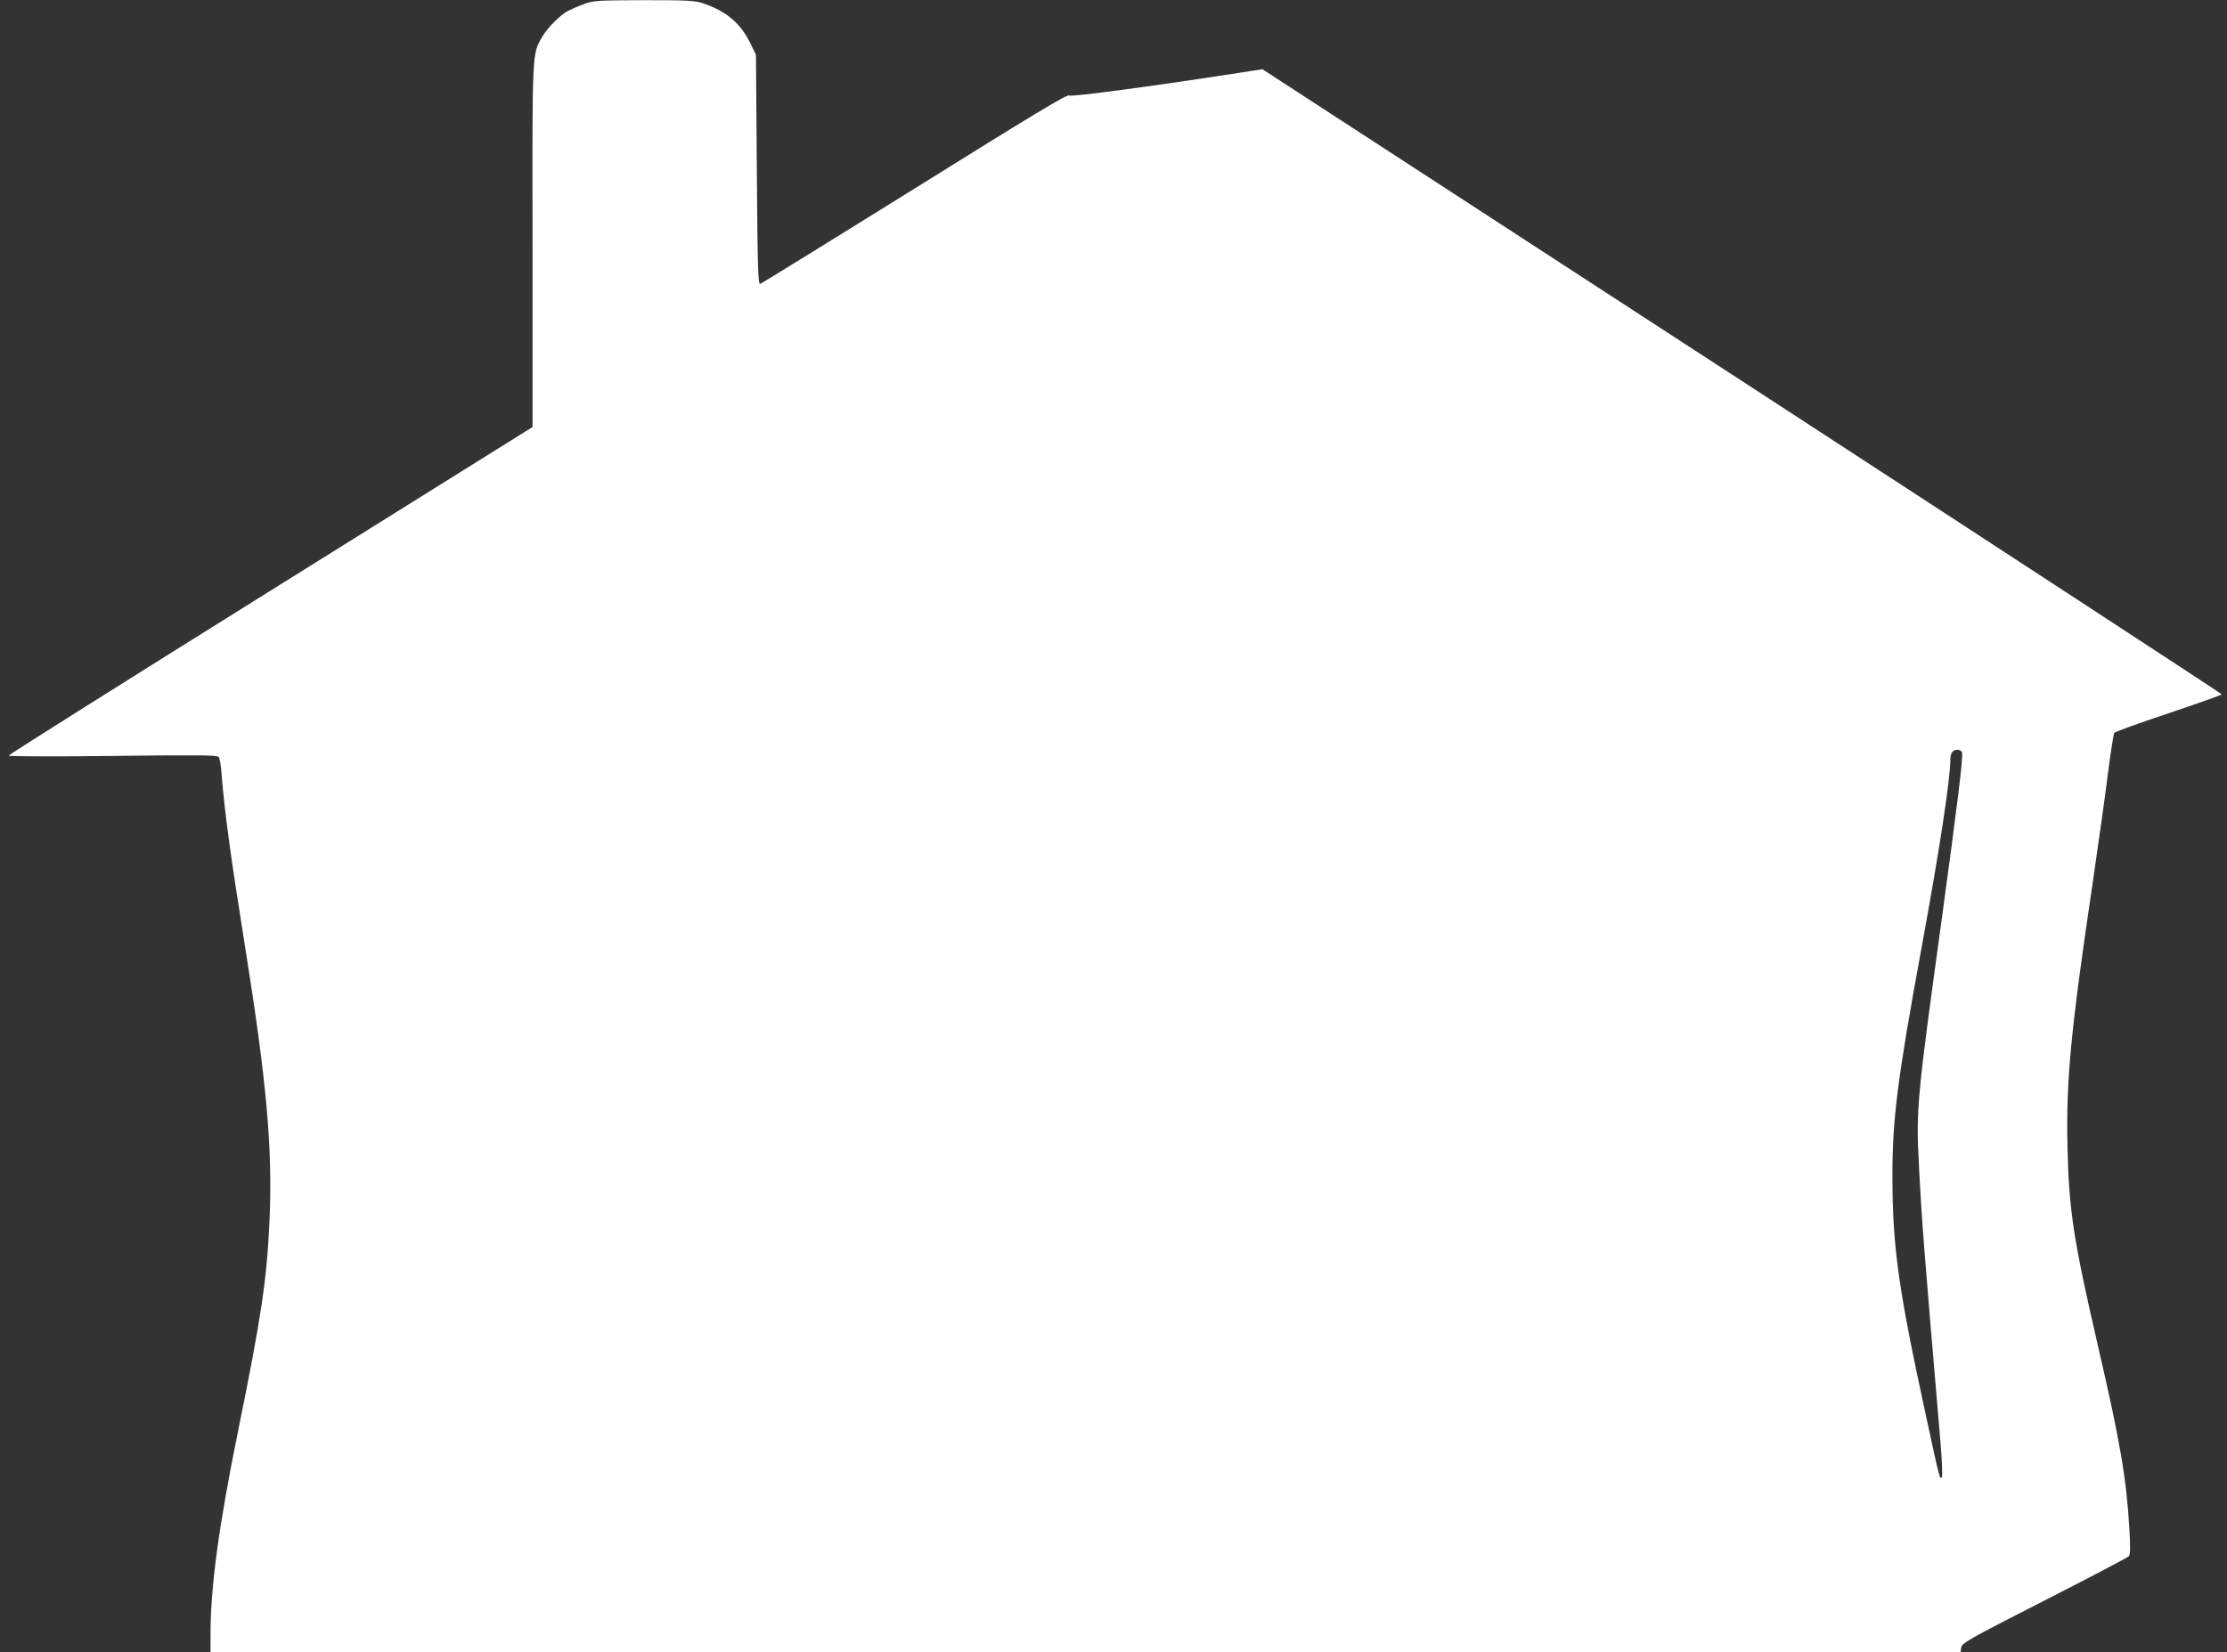
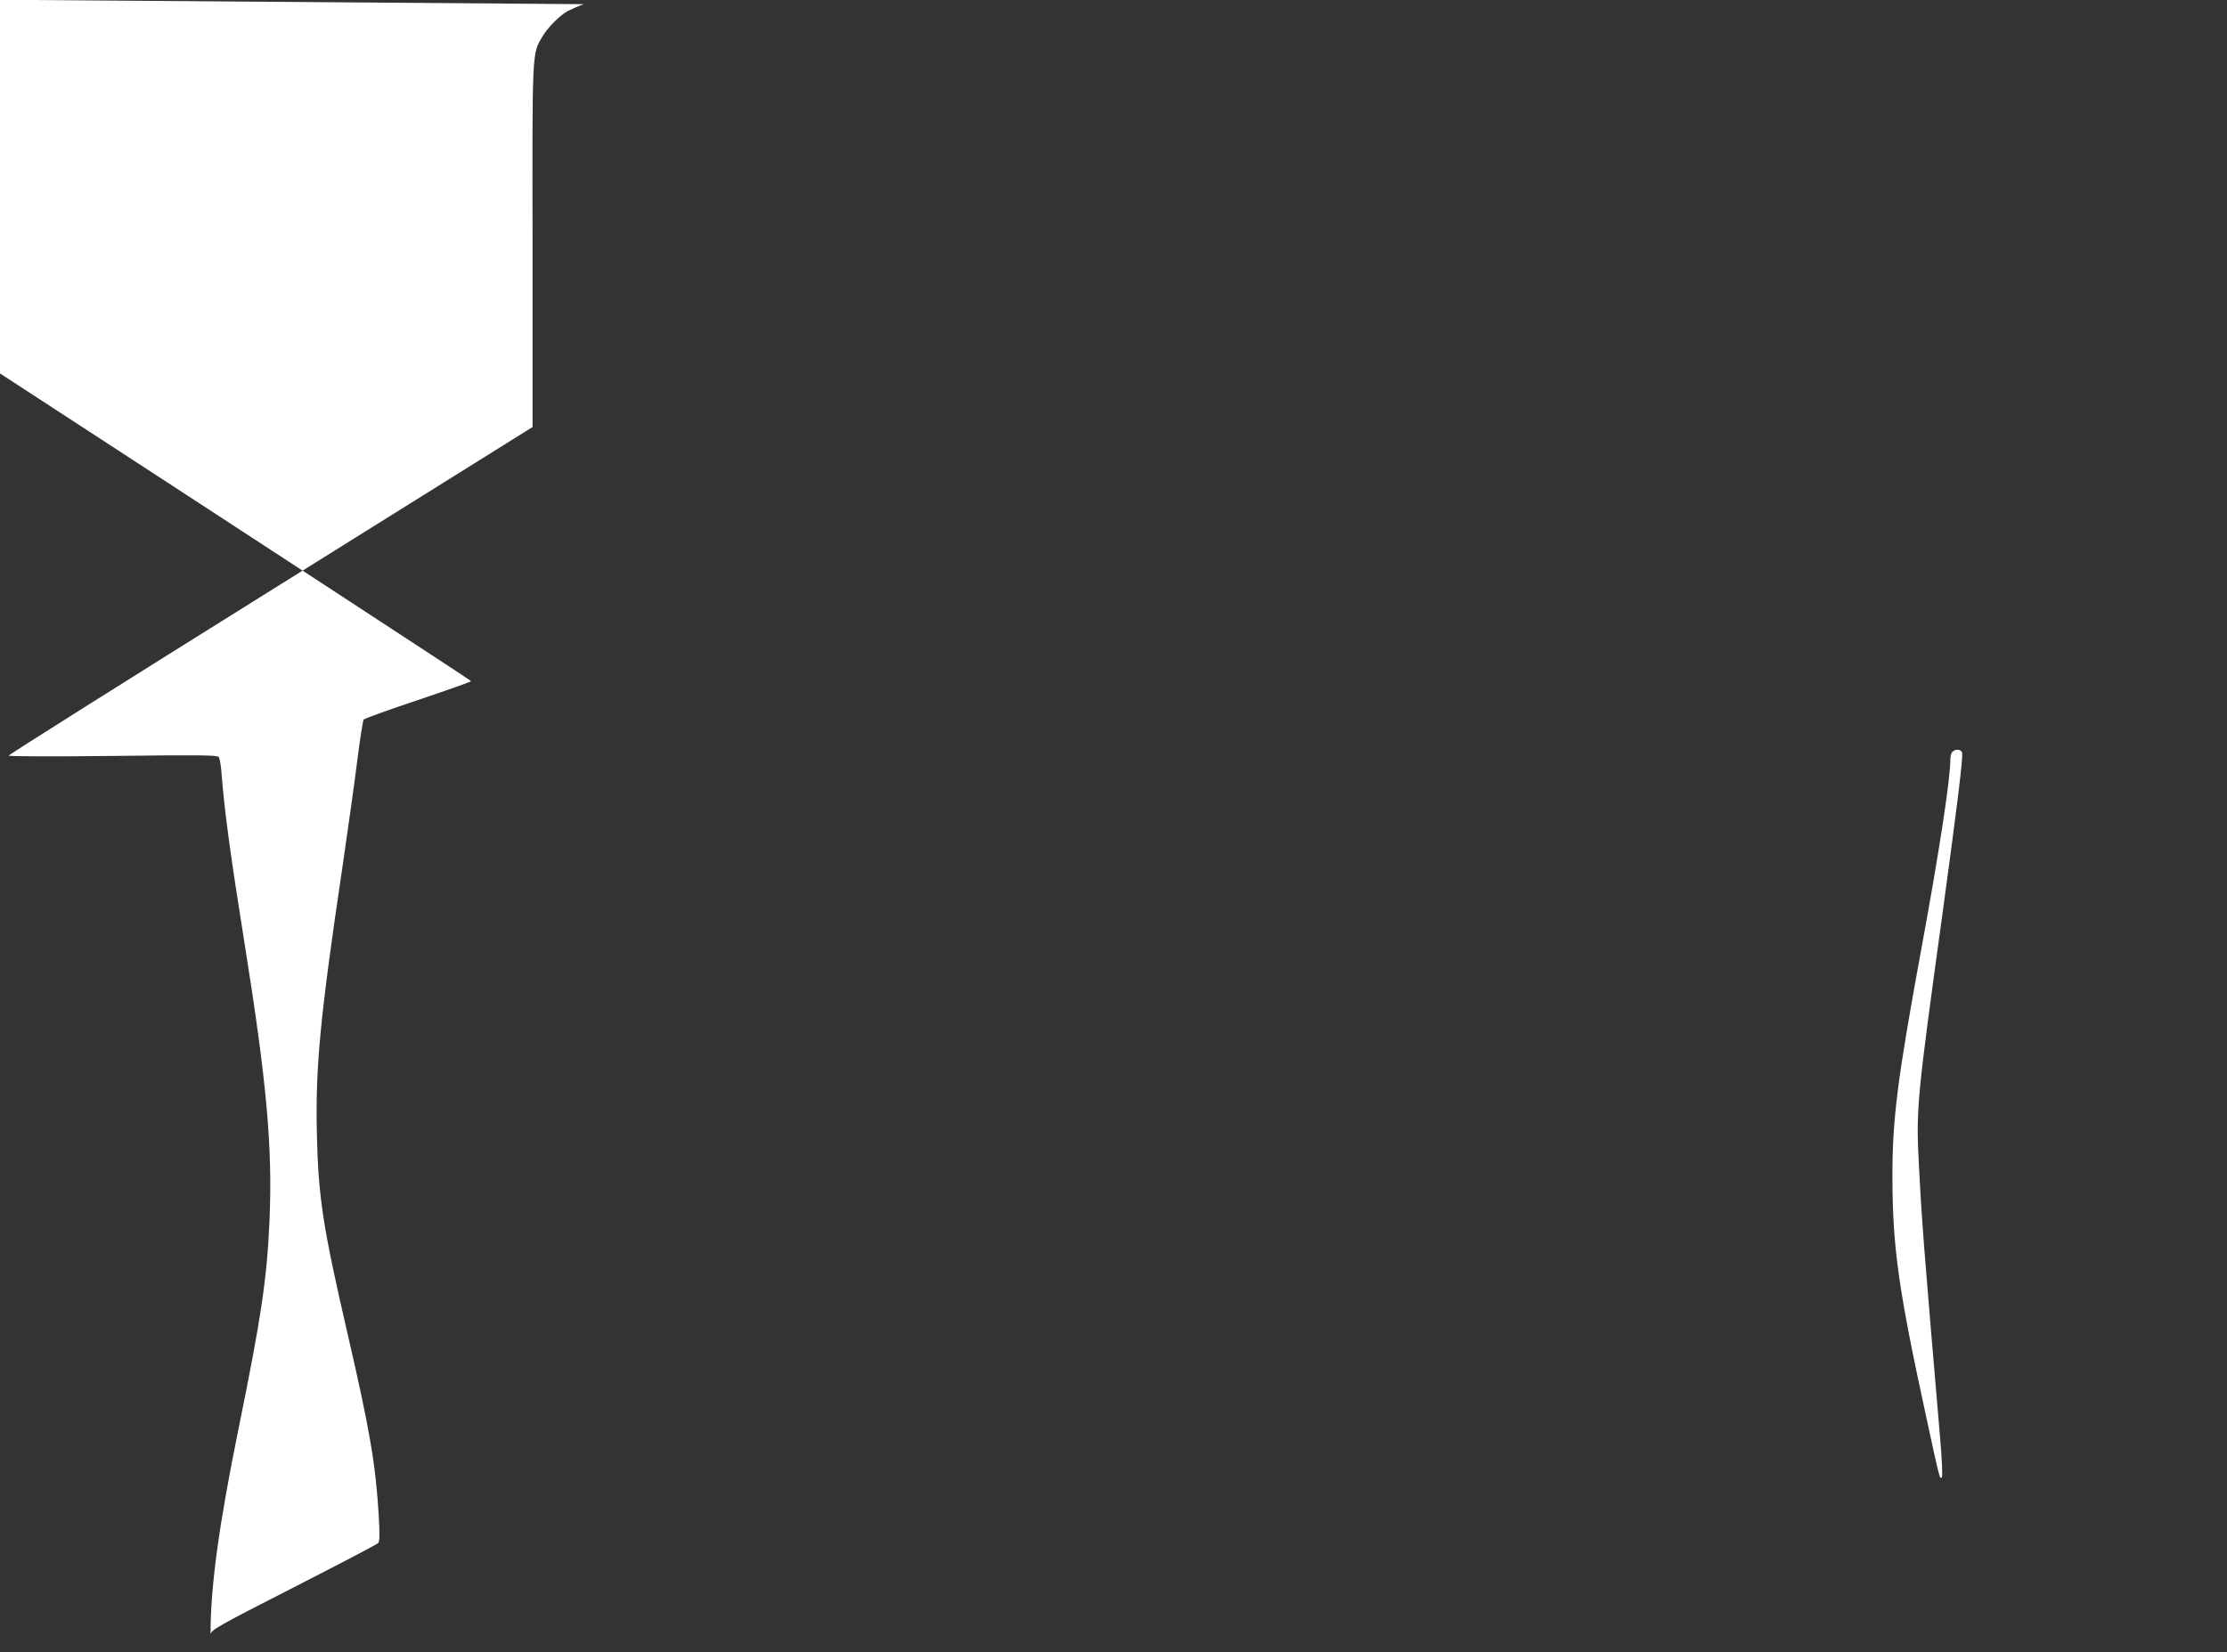
<svg xmlns="http://www.w3.org/2000/svg" version="1.0" width="1280pt" height="950pt" viewBox="0 0 1280 950" preserveAspectRatio="xMidYMid meet">
  <rect x="0" y="0" width="1280" height="950" fill="#333333" stroke="none" />
  <g transform="translate(0,950) scale(0.1,-0.1)" fill="#ffffff" stroke="none">
-     <path d="M3355 9476 c-33 -12 -74 -30 -91 -39 -44 -23 -117 -96 -147 -148 -59 -101 -58 -68 -56 -1204 l0 -1040 -1505 -940 c-828 -517 -1506 -944 -1506 -949 0 -5 246 -6 598 -2 492 6 600 5 609 -6 6 -7 14 -53 17 -103 16 -206 52 -472 131 -965 128 -801 162 -1172 144 -1598 -15 -337 -47 -553 -179 -1201 -113 -556 -160 -903 -160 -1178 l0 -103 5029 0 5030 0 3 27 c3 26 37 46 478 271 261 133 480 248 486 255 8 9 9 51 3 157 -18 295 -51 491 -179 1045 -143 618 -169 788 -177 1160 -8 381 20 668 147 1523 32 219 71 496 86 617 15 121 32 225 36 232 5 6 146 57 314 113 167 56 304 105 304 108 -1 4 -1241 814 -2757 1801 l-2757 1793 -71 -11 c-540 -84 -1030 -150 -1041 -140 -10 8 -213 -114 -887 -535 -481 -299 -880 -546 -888 -548 -12 -3 -15 96 -19 657 l-5 660 -33 68 c-57 115 -138 183 -271 228 -50 16 -88 18 -341 18 -268 -1 -289 -2 -345 -23z m7922 -4302 c8 -21 -28 -310 -116 -954 -142 -1031 -149 -1098 -132 -1414 17 -332 28 -471 121 -1560 12 -137 16 -234 11 -239 -12 -12 -11 -18 -90 348 -160 735 -193 975 -194 1375 -1 336 29 568 169 1330 102 555 164 962 164 1076 0 16 5 35 12 42 17 17 48 15 55 -4z" />
+     <path d="M3355 9476 c-33 -12 -74 -30 -91 -39 -44 -23 -117 -96 -147 -148 -59 -101 -58 -68 -56 -1204 l0 -1040 -1505 -940 c-828 -517 -1506 -944 -1506 -949 0 -5 246 -6 598 -2 492 6 600 5 609 -6 6 -7 14 -53 17 -103 16 -206 52 -472 131 -965 128 -801 162 -1172 144 -1598 -15 -337 -47 -553 -179 -1201 -113 -556 -160 -903 -160 -1178 c3 26 37 46 478 271 261 133 480 248 486 255 8 9 9 51 3 157 -18 295 -51 491 -179 1045 -143 618 -169 788 -177 1160 -8 381 20 668 147 1523 32 219 71 496 86 617 15 121 32 225 36 232 5 6 146 57 314 113 167 56 304 105 304 108 -1 4 -1241 814 -2757 1801 l-2757 1793 -71 -11 c-540 -84 -1030 -150 -1041 -140 -10 8 -213 -114 -887 -535 -481 -299 -880 -546 -888 -548 -12 -3 -15 96 -19 657 l-5 660 -33 68 c-57 115 -138 183 -271 228 -50 16 -88 18 -341 18 -268 -1 -289 -2 -345 -23z m7922 -4302 c8 -21 -28 -310 -116 -954 -142 -1031 -149 -1098 -132 -1414 17 -332 28 -471 121 -1560 12 -137 16 -234 11 -239 -12 -12 -11 -18 -90 348 -160 735 -193 975 -194 1375 -1 336 29 568 169 1330 102 555 164 962 164 1076 0 16 5 35 12 42 17 17 48 15 55 -4z" />
  </g>
</svg>